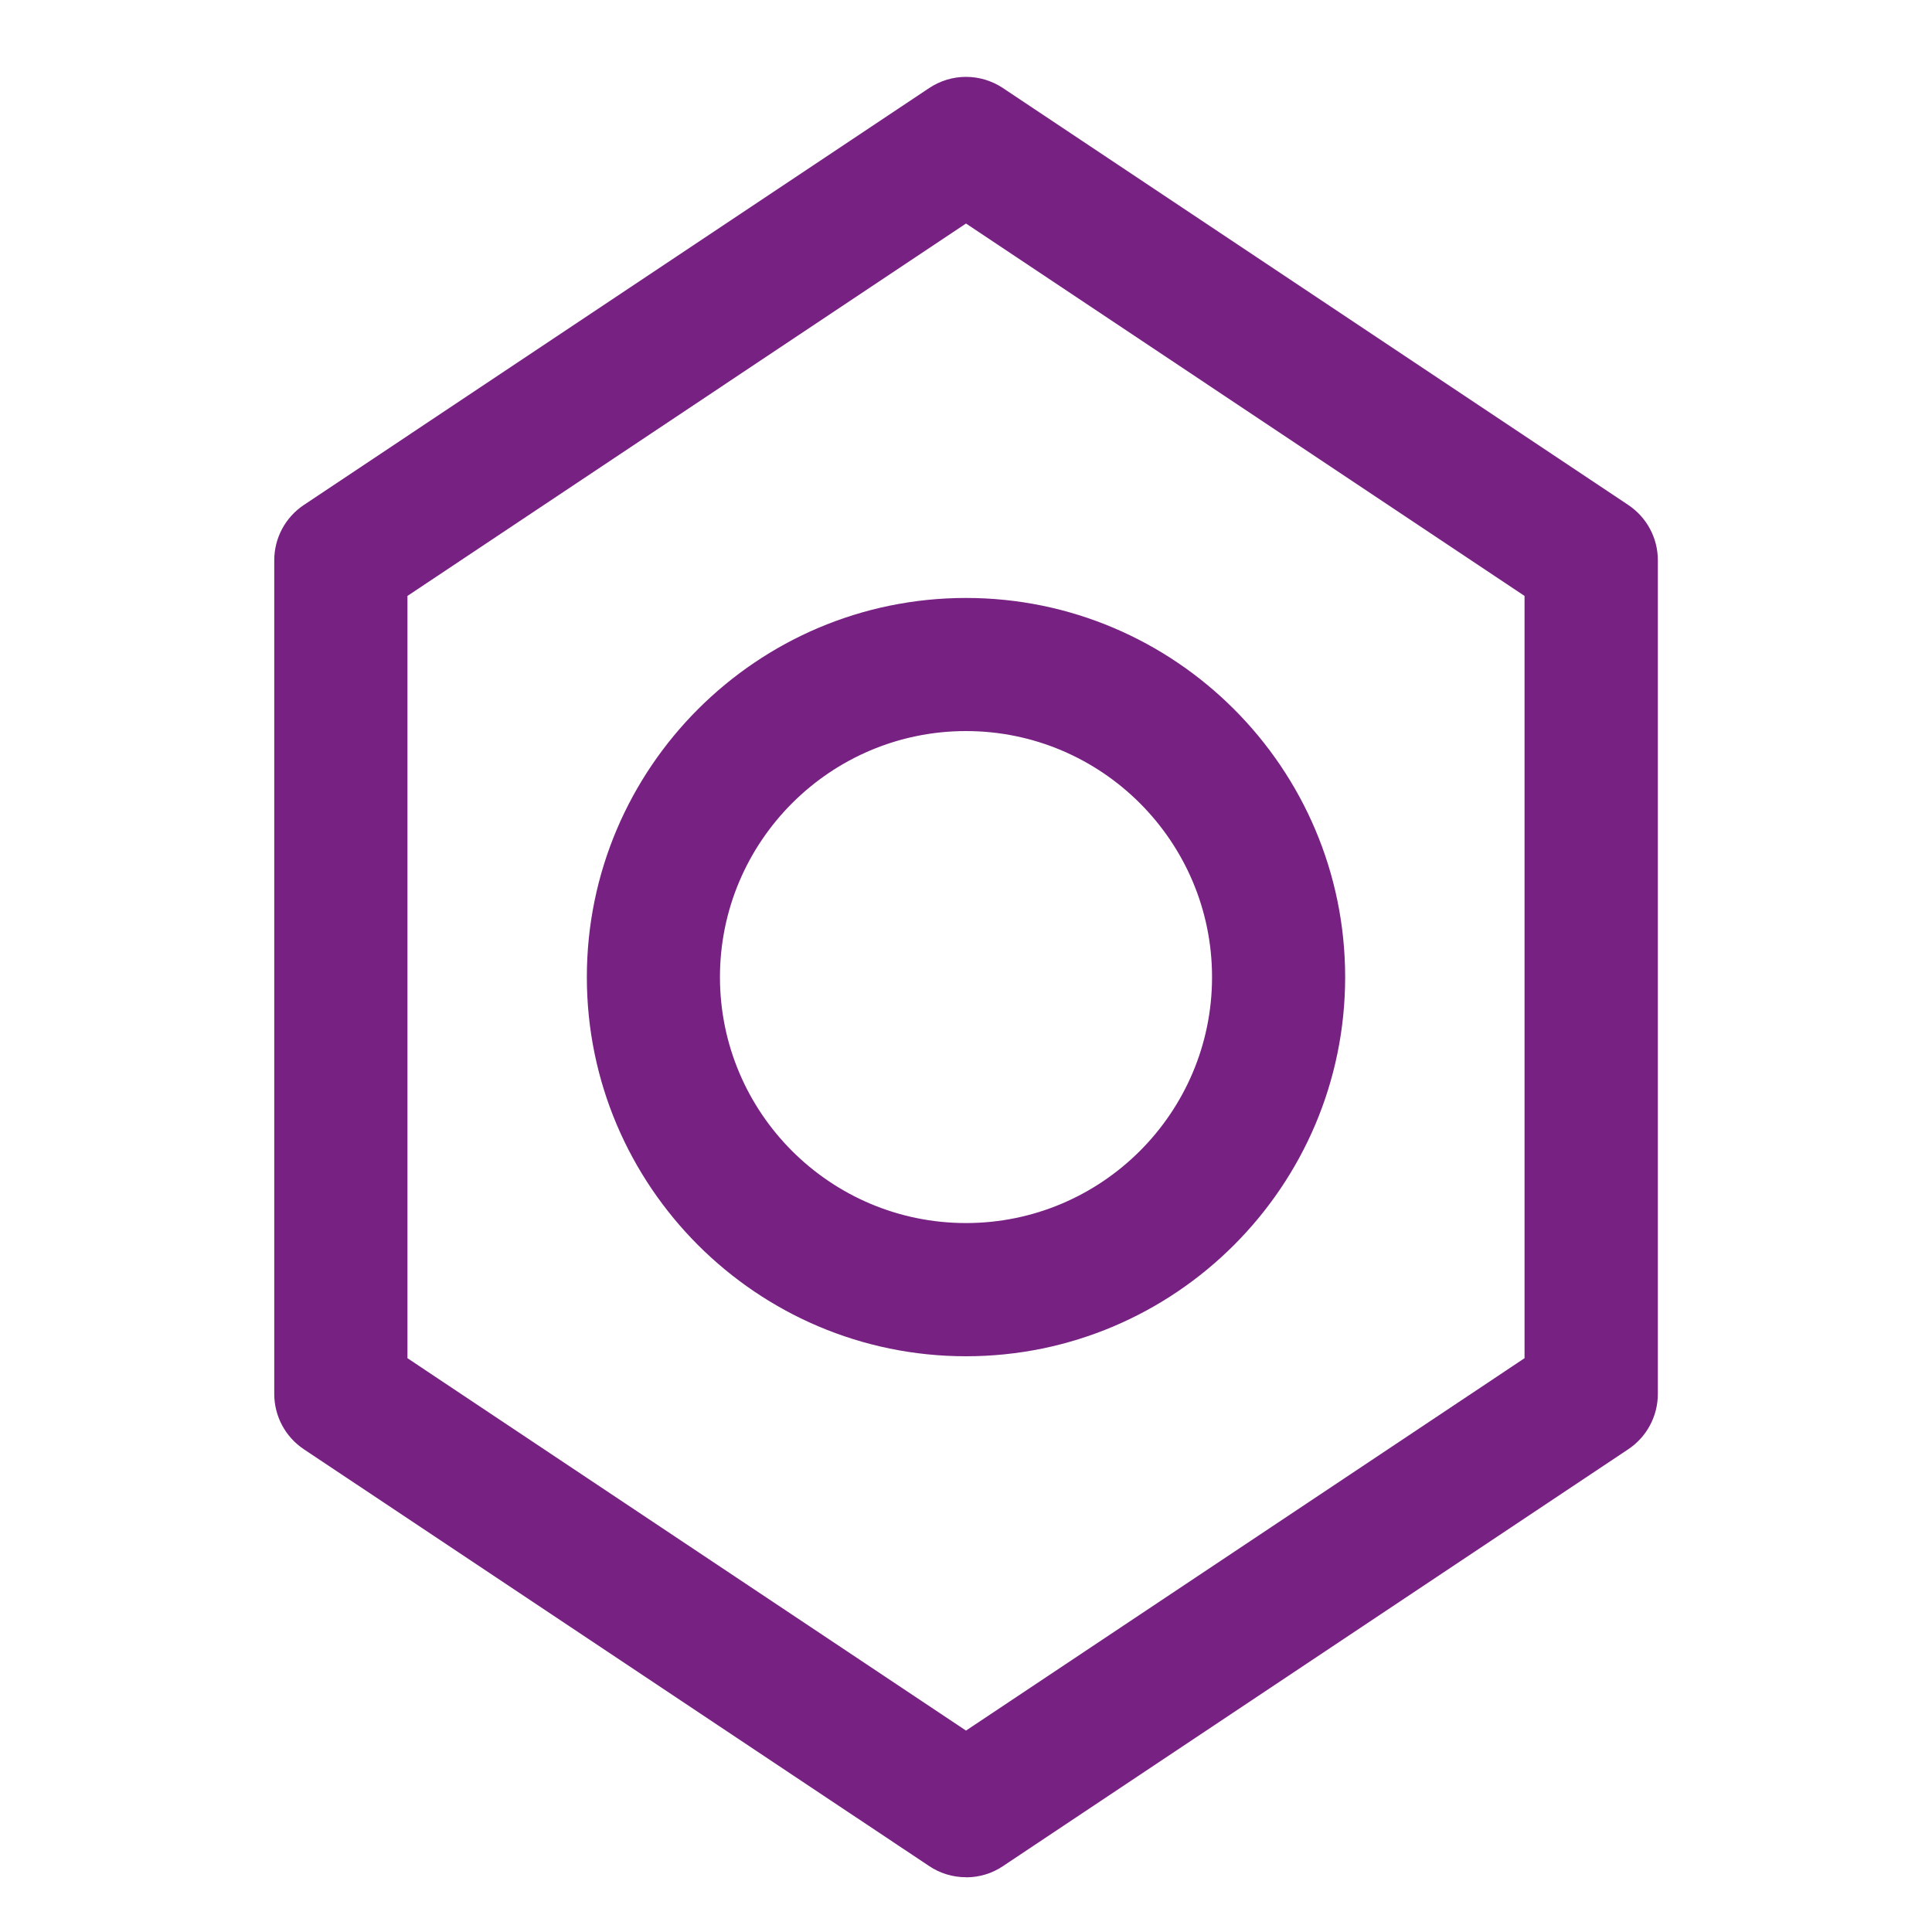
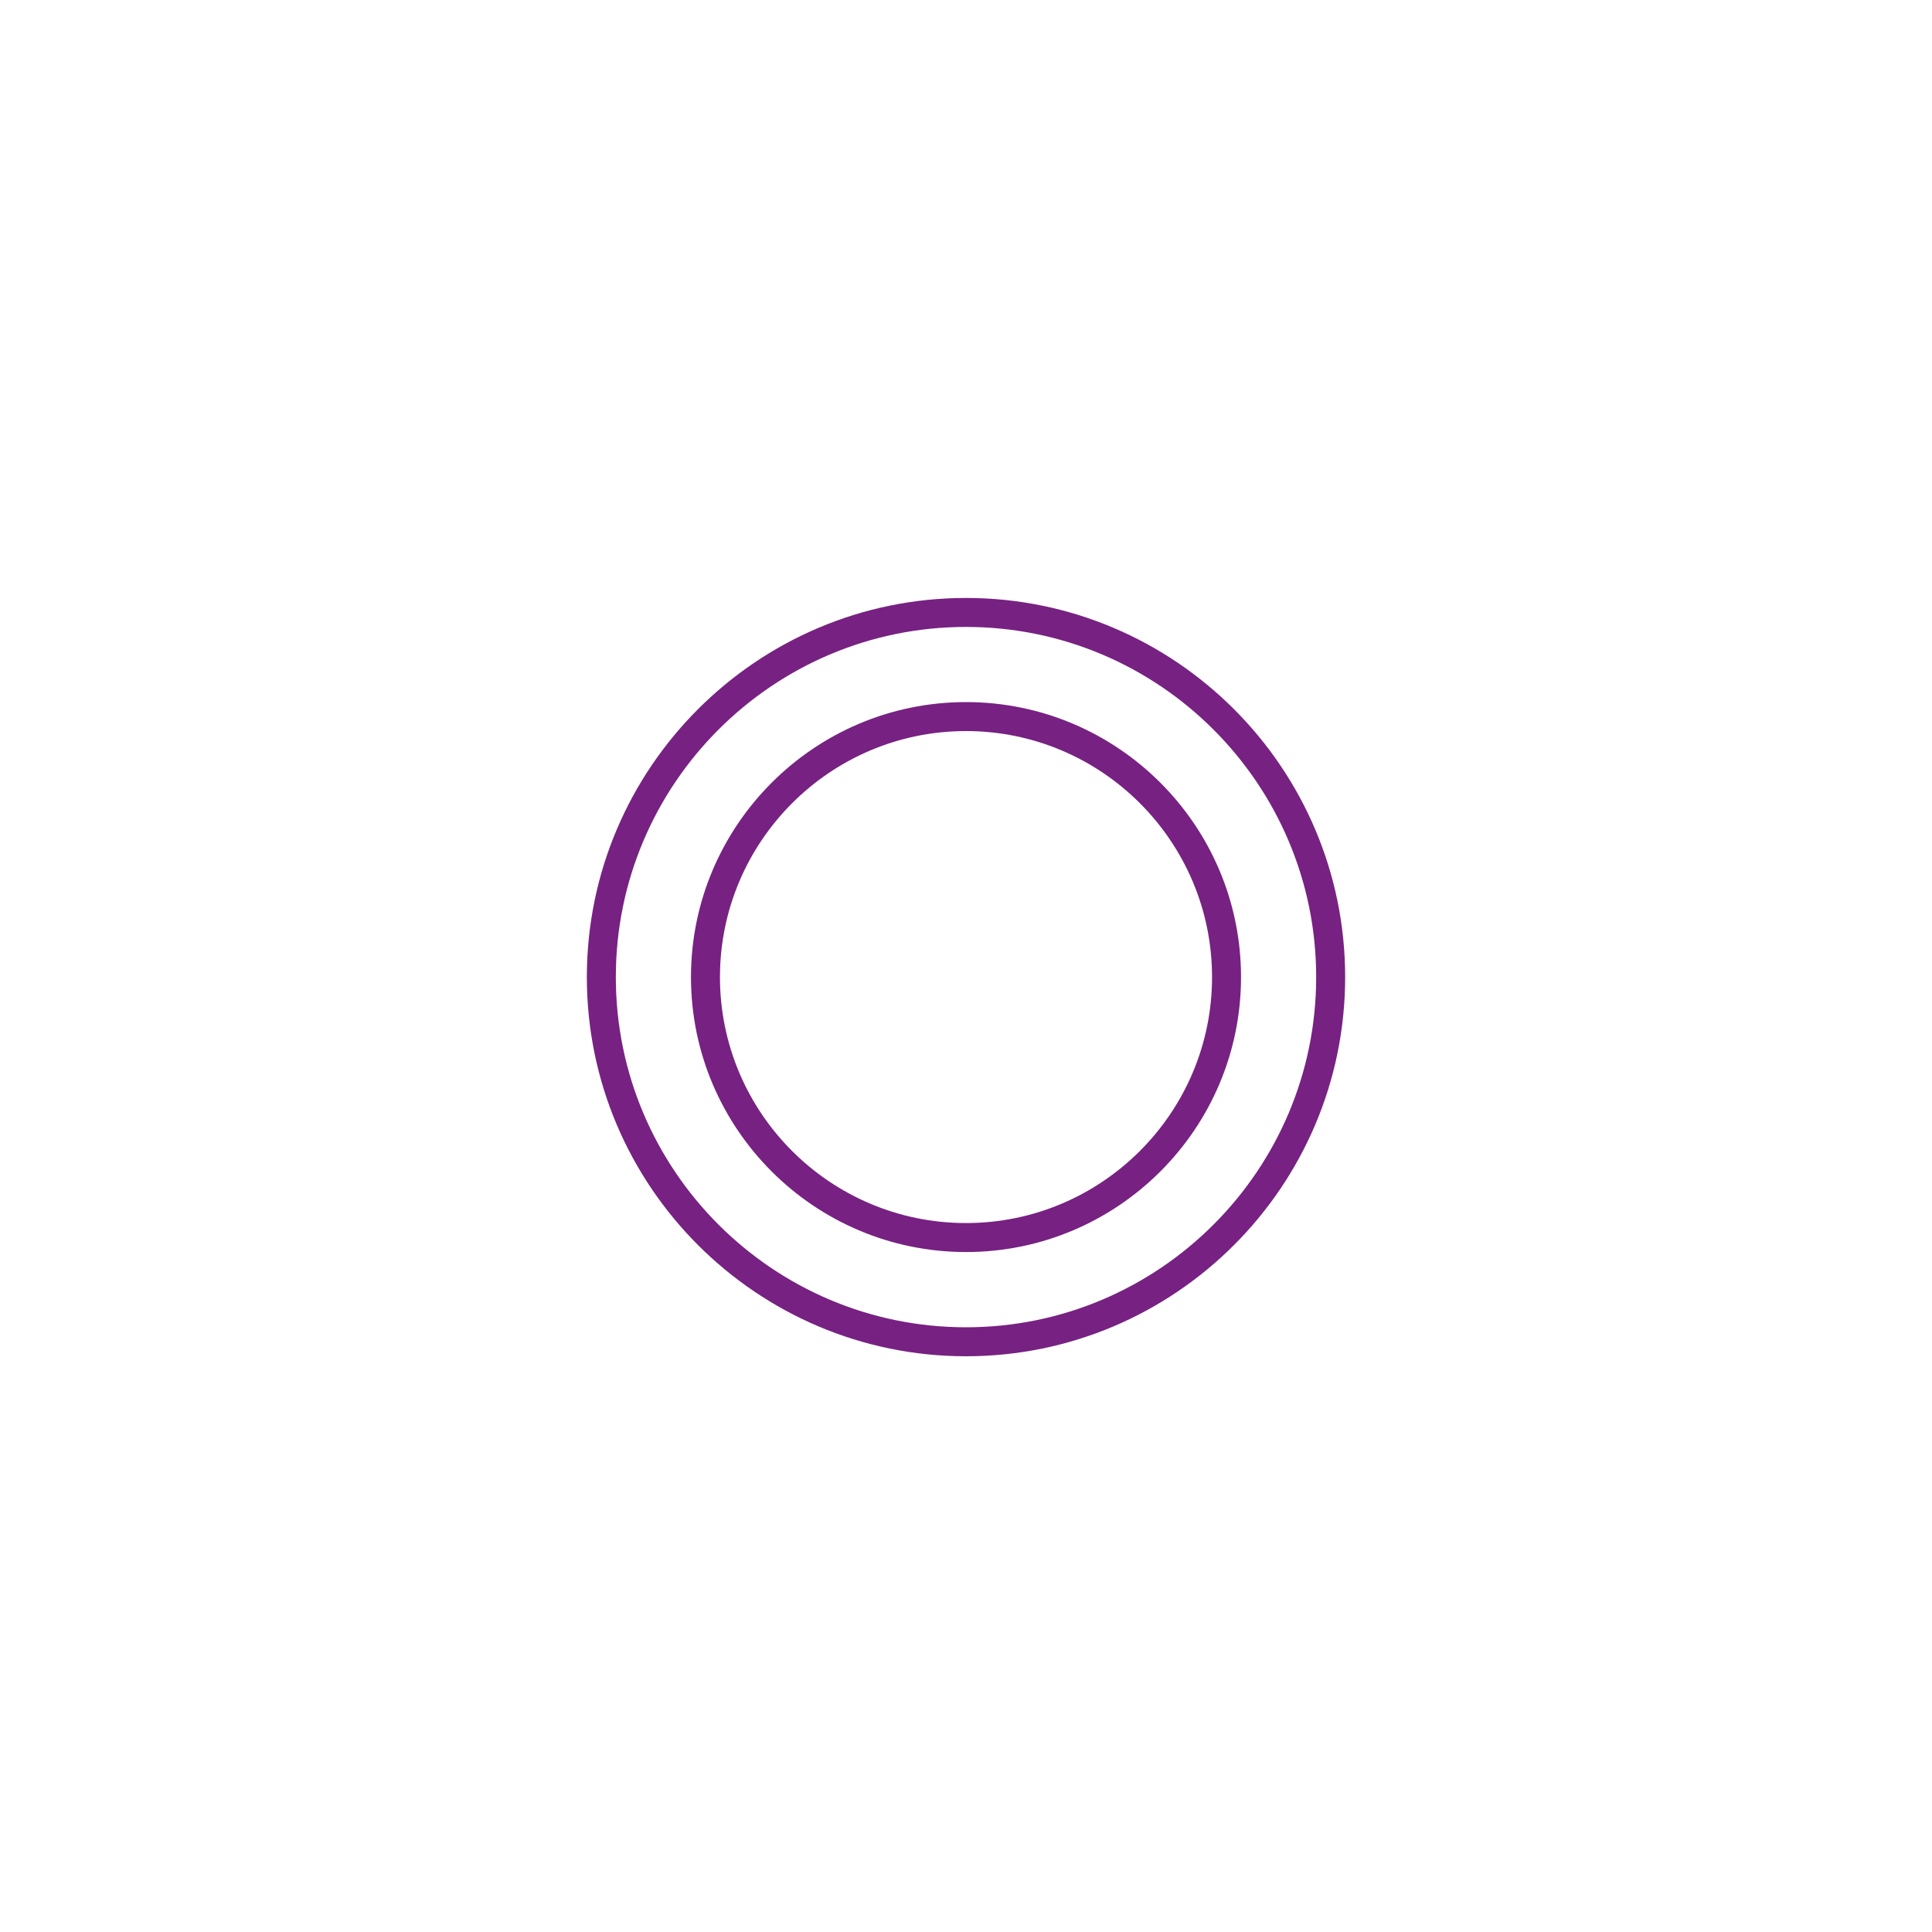
<svg xmlns="http://www.w3.org/2000/svg" id="Calque_1" data-name="Calque 1" viewBox="0 0 200 200">
  <defs>
    <style>
      .cls-1 {
        fill: #772182;
      }
    </style>
  </defs>
  <g>
-     <path class="cls-1" d="M100,192.83c-1.04,0-2.09-.3-2.99-.91l-64.72-43.14c-1.5-1-2.4-2.69-2.4-4.49V58c0-1.8.9-3.49,2.4-4.49L97.01,10.37c1.81-1.21,4.17-1.21,5.98,0l64.72,43.14c1.5,1,2.4,2.68,2.4,4.49v86.29c0,1.8-.9,3.49-2.4,4.49l-64.72,43.14c-.91.61-1.95.91-2.99.91ZM40.68,141.4l59.32,39.55,59.32-39.55V60.89l-59.32-39.55-59.32,39.55v80.51Z" />
-     <path class="cls-1" d="M100,194.33c-1.37,0-2.69-.4-3.82-1.16l-64.72-43.14c-1.92-1.28-3.07-3.42-3.07-5.74V58c0-2.31,1.15-4.45,3.07-5.73L96.18,9.12c2.32-1.55,5.32-1.55,7.65,0l64.72,43.15c1.92,1.28,3.07,3.42,3.07,5.73v86.29c0,2.31-1.15,4.46-3.07,5.74l-64.72,43.15c-1.13.76-2.45,1.16-3.82,1.16ZM100,10.97c-.75,0-1.5.22-2.16.66L33.12,54.77c-1.09.72-1.73,1.93-1.73,3.24v86.29c0,1.3.65,2.52,1.73,3.24l64.72,43.15c1.28.86,3.04.85,4.32,0l64.72-43.15c1.09-.72,1.73-1.93,1.73-3.24V58c0-1.3-.65-2.51-1.73-3.24L102.16,11.62c-.66-.44-1.41-.65-2.16-.65ZM100,182.45c-.29,0-.58-.08-.83-.25l-59.32-39.55c-.42-.28-.67-.75-.67-1.25V60.89c0-.5.25-.97.67-1.25l59.32-39.55c.5-.34,1.16-.34,1.66,0l59.32,39.55c.42.28.67.75.67,1.25v80.51c0,.5-.25.97-.67,1.25l-59.32,39.55c-.25.17-.54.25-.83.25ZM42.18,140.6l57.82,38.55,57.82-38.55V61.69l-57.82-38.55-57.82,38.55v78.91Z" />
-   </g>
+     </g>
  <g>
-     <path class="cls-1" d="M100,138.9c-20.81,0-37.75-16.93-37.75-37.75s16.94-37.75,37.75-37.75,37.75,16.94,37.75,37.75-16.94,37.75-37.75,37.75ZM100,74.18c-14.87,0-26.97,12.1-26.97,26.97s12.1,26.96,26.97,26.96,26.97-12.1,26.97-26.96-12.1-26.97-26.97-26.97Z" />
    <path class="cls-1" d="M100,140.4c-21.64,0-39.25-17.61-39.25-39.25s17.61-39.25,39.25-39.25,39.25,17.61,39.25,39.25-17.61,39.25-39.25,39.25ZM100,64.9c-19.99,0-36.25,16.26-36.25,36.25s16.26,36.25,36.25,36.25,36.25-16.26,36.25-36.25-16.26-36.25-36.25-36.25ZM100,129.61c-15.7,0-28.47-12.77-28.47-28.46s12.77-28.47,28.47-28.47,28.47,12.77,28.47,28.47-12.77,28.46-28.47,28.46ZM100,75.68c-14.04,0-25.47,11.42-25.47,25.47s11.42,25.46,25.47,25.46,25.47-11.42,25.47-25.46-11.42-25.47-25.47-25.47Z" />
  </g>
</svg>